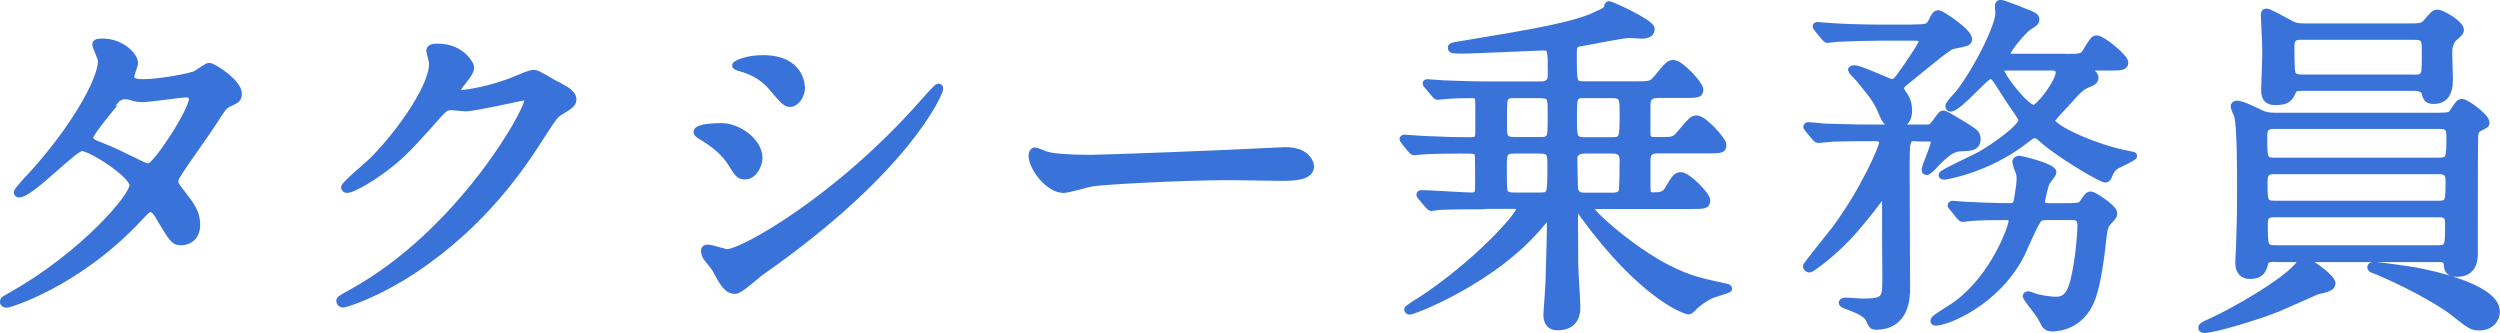
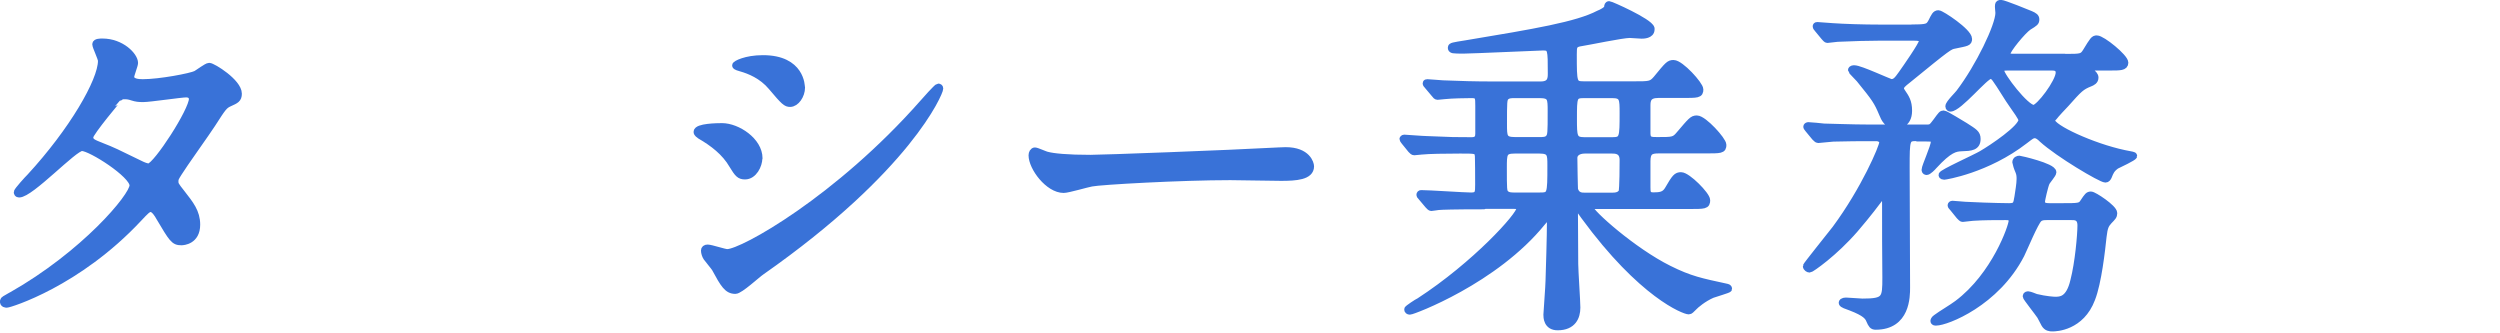
<svg xmlns="http://www.w3.org/2000/svg" id="_レイヤー_2" width="175.83" height="23.42" viewBox="0 0 175.83 23.42">
  <defs>
    <style>.cls-1{fill:#3972d8;stroke:#3972d8;stroke-linecap:round;stroke-linejoin:round;stroke-width:.5px;}</style>
  </defs>
  <g id="_デザイン">
    <g>
      <path class="cls-1" d="M.81,20.79c5.12-2.9,8.55-6.97,8.55-7.75s-2.97-2.67-3.6-2.67c-.57,0-3.6,3.27-4.42,3.27-.1,0-.12-.07-.12-.12,0-.1,.77-.95,.9-1.07,2.97-3.22,5.02-6.75,5.02-8.17,0-.2-.4-1-.4-1.17,0-.15,.32-.15,.47-.15,1.32,0,2.25,.97,2.25,1.47,0,.15-.27,.82-.27,.97,0,.38,.52,.42,.85,.42,1.2,0,3.4-.42,3.75-.6,.15-.08,.77-.55,.92-.55,.25,0,2.05,1.12,2.05,1.92,0,.38-.18,.45-.62,.65-.38,.17-.47,.3-1.22,1.47-.35,.55-2.05,2.92-2.35,3.42-.22,.35-.27,.42-.27,.62,0,.22,.02,.27,.48,.85,.6,.77,1.05,1.32,1.05,2.2,0,1.15-.95,1.2-1.07,1.2-.52,0-.62-.17-1.57-1.77-.05-.1-.33-.57-.58-.57-.22,0-.37,.17-.87,.7C5.46,19.94,.66,21.39,.48,21.39c-.05,0-.27,0-.23-.22,.02-.1,.08-.1,.55-.38ZM13.53,6.95c0-.27-.25-.35-.43-.35-.37,0-2.57,.33-3.02,.33-.33,0-.5-.02-.75-.1s-.35-.1-.6-.1c-.08,0-.2,0-.3,.1-.02,0-2.12,2.5-2.12,2.8,0,.35,.23,.42,.85,.67,.77,.3,.97,.4,2.75,1.27,.1,.05,.43,.2,.58,.17,.55-.1,3.05-3.95,3.05-4.8Z" />
-       <path class="cls-1" d="M30.23,3.57c0-.25,.35-.25,.55-.25,1.75,0,2.32,1.3,2.32,1.4,0,.3-.25,.62-.75,1.25-.12,.17-.2,.27-.2,.4,0,.2,.3,.2,.4,.2,.25,0,2.1-.27,3.8-1,.3-.12,.9-.4,1.17-.4,.22,0,.35,.07,1.37,.67,.15,.07,.8,.42,.92,.5,.27,.18,.48,.43,.48,.62,0,.35-.18,.45-1,.95-.27,.18-.38,.33-1.25,1.67-1.27,2-3.97,6.1-8.95,9.4-2.75,1.8-4.82,2.4-4.97,2.4-.12,0-.22-.1-.22-.22,0-.1,.07-.15,.85-.58,7.62-4.2,12.37-12.72,12.37-13.5,0-.23-.2-.27-.27-.27-.05,0-3.5,.77-4.1,.77-.15,0-.82-.08-.97-.08-.48,0-.52,.05-1.57,1.25-1.52,1.7-2.15,2.35-3.4,3.25-1.02,.75-2.1,1.32-2.4,1.32-.12,0-.17-.08-.17-.15,0-.18,1.67-1.57,1.97-1.87,2.02-2.02,4.4-5.47,4.2-6.97-.02-.12-.17-.67-.17-.77Z" />
+       <path class="cls-1" d="M30.23,3.57Z" />
      <path class="cls-1" d="M53.37,11.12c0,.5-.37,1.25-.97,1.25-.38,0-.5-.15-.88-.77-.52-.9-1.37-1.55-2.27-2.07-.07-.05-.22-.15-.22-.25,0-.35,1.42-.37,1.75-.37,1.07,0,2.6,1,2.6,2.22Zm-3.07,7.75c-.07-.12-.52-.65-.6-.77-.08-.12-.15-.33-.15-.48,0-.1,.07-.17,.22-.17,.23,0,1.17,.32,1.38,.32,1.07,0,7.8-3.75,13.77-10.52,.12-.15,1-1.12,1.07-1.12,.05,0,.1,.02,.1,.1,0,.27-2.2,5.62-12.55,12.87-.3,.2-1.5,1.32-1.82,1.32-.55,0-.8-.4-1.42-1.55Zm6.07-12.72c0,.57-.4,1.12-.8,1.12-.27,0-.4-.1-1.3-1.17-.67-.8-1.55-1.15-2.15-1.32-.1-.03-.38-.1-.38-.18s.7-.47,1.92-.47c2.7,0,2.7,1.95,2.7,2.02Z" />
      <path class="cls-1" d="M89.87,10.62c.15,0,.42-.02,.55-.02,1.53,0,1.75,.92,1.75,1.1,0,.7-1.02,.77-2.07,.77-.58,0-3.07-.05-3.57-.05-3.45,0-9.17,.32-9.77,.45-.3,.05-1.65,.45-1.95,.45-1.07,0-2.22-1.55-2.22-2.4,0-.15,.08-.3,.2-.3s.72,.28,.85,.3c.43,.12,1.45,.22,3.05,.22,.82,0,9.55-.32,13.2-.52Z" />
      <path class="cls-1" d="M104.36,14.47c-2.2,0-2.92,.03-3.17,.05-.07,0-.45,.07-.52,.07s-.12-.07-.22-.17l-.48-.57c-.1-.1-.1-.12-.1-.15,0-.05,.03-.08,.08-.08,.57,0,3.02,.17,3.52,.17,.53,0,.53-.25,.53-.82,0-.3,0-1.97-.03-2.07-.05-.35-.17-.35-1.27-.35s-2.22,.02-2.7,.07c-.08,0-.45,.05-.53,.05s-.12-.05-.22-.15l-.47-.58q-.1-.12-.1-.17s.03-.05,.08-.05c.1,0,1.33,.1,1.58,.1,1.82,.08,2,.08,3.17,.08,.45,0,.5-.27,.5-.5v-1.95c0-.6,0-.8-.5-.8-.45,0-1.42,.02-1.87,.07-.08,0-.45,.05-.53,.05s-.12-.05-.22-.18l-.48-.57c-.1-.1-.1-.12-.1-.15,0-.05,.03-.05,.08-.05,.17,0,.95,.08,1.1,.08,1.22,.05,2.27,.08,3.45,.08h3.42c.75,0,.75-.48,.75-.83,0-1.67,0-1.85-.58-1.85-.2,0-5.05,.22-5.55,.22-.83,0-.9,0-.9-.17,0-.1,.1-.12,1.05-.27,4.8-.8,7.8-1.3,9.32-2.1,.2-.07,.62-.3,.62-.45q0-.2,.1-.2c.1,0,2.82,1.2,2.95,1.67v.07c0,.4-.55,.4-.67,.4s-.7-.05-.83-.05c-.52,0-2.9,.5-3.37,.57-.6,.08-.6,.27-.6,.83,0,2.02,0,2.15,.75,2.15h3.5c1.12,0,1.25,0,1.6-.4,.82-1,.9-1.1,1.2-1.1,.5,0,1.85,1.5,1.85,1.82,0,.35-.12,.35-1.3,.35h-1.62c-.75,0-.8,.4-.8,.8v1.95c0,.5,.3,.5,.72,.5,1.1,0,1.22,0,1.57-.42,.83-.97,.92-1.1,1.22-1.1,.48,0,1.83,1.5,1.83,1.82,0,.35-.12,.35-1.3,.35h-3.22c-.57,0-.82,.12-.82,.8v1.82c0,.35,0,.62,.45,.62,.5,0,.8-.05,1.03-.42,.52-.9,.62-1,.92-1,.45,0,1.8,1.37,1.8,1.72,0,.37-.12,.37-1.28,.37h-6.62c-.22,0-.33,0-.33,.15,0,.35,3.05,3.07,5.57,4.32,1.5,.75,2.3,.9,4,1.27,.15,.03,.2,.05,.2,.12,0,.05-.97,.33-1.15,.4-.62,.27-1.17,.73-1.32,.9-.18,.17-.23,.25-.33,.25-.28,0-3.27-1.1-7.35-6.67-.35-.5-.4-.55-.52-.55-.05,0-.17,.05-.17,.32,0,.58,.02,3.07,.02,3.6,0,.48,.15,2.62,.15,3.07,0,.65-.28,1.35-1.35,1.35-.75,0-.75-.68-.75-.85,0-.12,.15-2.05,.15-2.4,.1-3.12,.1-4,.1-4.35,0-.17-.12-.17-.17-.17-.08,0-.4,.4-.42,.42-3.32,4.1-9.1,6.25-9.3,6.25-.1,0-.15-.05-.15-.12,0-.05,.67-.5,.83-.57,3.92-2.55,7.07-6.02,7.07-6.52,0-.23-.25-.23-.53-.23h-2Zm2.2-7.82c-.27,0-.5,0-.67,.17-.15,.17-.15,.35-.15,1.9,0,.9,0,1.17,.82,1.17h1.72c.25,0,.5,0,.65-.17,.17-.2,.17-.35,.17-1.9,0-.9,0-1.17-.83-1.17h-1.72Zm-.03,3.9c-.8,0-.8,.27-.8,1.25,0,1.5,0,1.67,.15,1.82,.17,.17,.42,.17,.65,.17h1.72c.83,0,.83-.05,.83-2.17,0-.75,0-1.07-.8-1.07h-1.75Zm6.85-.65c.78,0,.78-.2,.78-1.95,0-1,0-1.3-.78-1.3h-1.97c-.75,0-.75,.17-.75,1.7,0,1.25,0,1.55,.78,1.55h1.95Zm0,3.9c.17,0,.55,0,.7-.3,.08-.15,.08-2.02,.08-2.25,0-.7-.55-.7-.78-.7h-1.92c-.47,0-.77,.23-.77,.55,0,.3,.03,2.17,.05,2.25,.15,.45,.5,.45,.72,.45h1.92Z" />
      <path class="cls-1" d="M134.83,9.67c-.77,0-.77,.1-.77,2.15,0,1.25,.03,7.77,.03,8.4s0,2.72-2.17,2.72c-.22,0-.28-.1-.42-.42-.1-.25-.28-.52-1.33-.92-.27-.1-.6-.2-.6-.3,0-.12,.22-.12,.3-.12,.15,0,.95,.07,1.12,.07,1.62,0,1.65-.23,1.65-1.72-.02-1.5-.02-3.67-.02-5.2,0-.22,0-.55-.18-.55-.1,0-.22,.12-.27,.2-.15,.2-.78,1.05-1.7,2.12-1.47,1.7-3.1,2.82-3.2,2.82-.07,0-.22-.08-.22-.2,0-.05,1.72-2.2,2.05-2.62,2.05-2.77,3.32-5.77,3.32-6.07,0-.23-.23-.35-.45-.35-1.22,0-2.05,0-3.02,.03-.12,0-1,.1-1.07,.1s-.12-.07-.23-.17l-.47-.57c-.05-.08-.1-.12-.1-.15,0-.05,.05-.08,.08-.08,.17,0,.95,.08,1.12,.1,.25,0,2,.07,3.27,.07h3.95c.35,0,.38-.05,.7-.47,.35-.48,.38-.52,.5-.52s1.28,.72,1.5,.85c.65,.42,.85,.52,.85,.9,0,.57-.42,.6-1.1,.62-.42,.02-.85,.07-1.95,1.27-.08,.1-.38,.4-.5,.4-.1,0-.1-.1-.1-.12,0-.22,.65-1.62,.65-1.97,0-.27-.15-.27-.75-.27h-.45Zm-.35-7.7c1.08,0,1.17-.05,1.38-.43,.2-.4,.27-.57,.47-.57s2.12,1.27,2.12,1.77c0,.25-.1,.25-.97,.43-.38,.07-.4,.07-3.32,2.45-.32,.25-.5,.4-.5,.6,0,.1,.05,.17,.1,.25,.27,.4,.47,.67,.47,1.32,0,1.02-.82,1.02-.9,1.02-.58,0-.8-.5-.92-.8-.38-.9-.5-1.07-1.62-2.45-.08-.1-.57-.58-.57-.62,0-.1,.15-.1,.2-.1,.42,0,2.45,.97,2.6,.97,.28,0,.42-.15,.75-.62,.27-.38,1.45-2.07,1.45-2.3,0-.25-.3-.28-.62-.28h-2.4c-.7,0-1.95,.03-2.95,.08-.07,0-.67,.08-.72,.08-.08,0-.12-.08-.22-.18l-.47-.57c-.05-.05-.1-.12-.1-.17s.05-.05,.08-.05c.15,0,.92,.08,1.1,.08,.72,.05,2.02,.1,3.42,.1h2.17Zm2.85,12.62c-.1-.1-.1-.12-.1-.15,0-.05,.05-.07,.08-.07,.12,0,.78,.07,.9,.07,.15,.02,2.32,.1,3.1,.1,.53,0,.53-.2,.62-.7,.05-.35,.15-.9,.15-1.25,0-.15,0-.35-.1-.57-.08-.17-.2-.55-.2-.6,0-.17,.15-.22,.25-.22,.03,0,2.35,.52,2.35,.92,0,.12-.42,.6-.47,.72-.12,.27-.33,1.22-.33,1.32,0,.3,.17,.38,.58,.38h.85c1.17,0,1.33,0,1.52-.3,.3-.45,.35-.52,.53-.52,.2,0,1.6,.92,1.6,1.27,0,.2-.08,.27-.35,.55-.22,.25-.32,.4-.4,1.1-.1,.95-.35,3.22-.8,4.37-.75,2-2.52,2.05-2.75,2.05-.2,0-.4-.02-.55-.27-.05-.08-.25-.48-.3-.57-.15-.23-1-1.3-1-1.38,0-.1,.1-.1,.15-.1,.08,0,.45,.15,.53,.18,.7,.17,1.25,.2,1.35,.2,.38,0,1,0,1.32-1.37,.33-1.27,.5-3.25,.5-3.9s-.47-.62-.67-.62h-1.72c-.2,0-.42,0-.58,.15-.27,.23-1.05,2.12-1.25,2.52-1.75,3.4-5.25,4.75-5.97,4.75-.08,0-.15,0-.15-.08,0-.02,.03-.12,.15-.2,.4-.3,1.1-.7,1.5-1,2.67-2,3.85-5.47,3.85-5.82,0-.3-.22-.32-.45-.32-.75,0-1.55,0-2.3,.05-.1,0-.67,.08-.73,.08-.07,0-.12-.08-.22-.17l-.47-.58Zm7.92-10.55c1.1,0,1.22,0,1.47-.4,.5-.82,.55-.9,.75-.9,.38,0,1.97,1.3,1.97,1.67,0,.3-.33,.3-1.03,.3h-1.05c-.35,0-.45,0-.45,.18,0,.07,.02,.1,.15,.17,.17,.15,.28,.25,.28,.4,0,.23-.2,.32-.35,.38-.62,.25-.75,.38-1.72,1.47-.12,.12-.73,.77-.83,.92-.05,.02-.15,.17-.15,.27,0,.5,2.85,1.82,5.1,2.3,.6,.12,.67,.12,.67,.17,0,.08-1.03,.58-1.23,.67-.35,.25-.42,.45-.55,.77-.05,.1-.1,.18-.2,.18-.3,0-3.3-1.77-4.45-2.82-.15-.15-.33-.3-.52-.3s-.28,.08-.7,.4c-2.67,2.07-5.62,2.52-5.67,2.52s-.15-.02-.15-.08c0-.15,2.35-1.2,2.8-1.47,.72-.42,2.82-1.82,2.82-2.4,0-.17-.45-.77-.62-1.02-.38-.52-.88-1.4-1.25-1.9-.1-.12-.18-.22-.35-.22-.38,0-2.22,2.3-2.82,2.3-.02,0-.1-.02-.1-.12,0-.2,.65-.82,.75-.97,1.37-1.8,2.77-4.7,2.77-5.6,0-.1-.05-.48-.03-.55,0-.1,.1-.12,.17-.12,.17,0,1.92,.7,2.07,.77,.28,.12,.38,.2,.38,.35,0,.2-.05,.23-.52,.52-.4,.27-1.52,1.62-1.52,1.9,0,.25,.3,.25,.47,.25h3.62Zm-3.92,.67c-.4,0-.62,0-.62,.27,0,.35,1.75,2.65,2.32,2.65,.4,0,1.8-1.87,1.8-2.52,0-.4-.35-.4-.55-.4h-2.95Z" />
-       <path class="cls-1" d="M164.01,19.92c0,.3-.35,.38-1.08,.55-.12,.05-2.35,1.05-2.8,1.23-1.4,.57-4.45,1.47-5.07,1.47-.05,0-.2,0-.2-.1,0-.12,.05-.17,.62-.42,1.7-.77,5.55-2.97,6.32-4.17,.08-.1,.15-.2,.25-.2,.05,0,.15,.07,.17,.1,.58,.32,1.78,1.17,1.78,1.55Zm-3.95-1.75c-.38,0-.7,0-.78,.33-.1,.4-.22,.87-1.05,.87-.5,0-.77-.32-.77-.9,0-.17,.03-.47,.05-.97,.05-1.25,.08-2.75,.08-4.22,0-1.02,0-4.4-.2-5.1-.02-.1-.25-.57-.25-.7s.12-.15,.2-.15c.35,0,1.22,.45,1.55,.6,.35,.18,.6,.25,1.12,.25h11.07c1.15,0,1.27,0,1.47-.32,.38-.58,.42-.65,.62-.65,.28,0,1.67,1.02,1.67,1.4,0,.15-.02,.15-.42,.35-.33,.15-.35,.35-.38,.67-.02,.17-.02,7.75-.02,8.17,0,.35,0,1.42-1.2,1.42-.38,0-.62-.1-.67-.42-.05-.52-.1-.62-.72-.62h-11.37Zm-.03-9.35c-.42,0-.82,0-.82,.72,0,1.62,0,1.8,.8,1.8h11.45c.85,0,.85-.17,.85-1.82,0-.7-.4-.7-.78-.7h-11.5Zm11.42,5.55c.8,0,.8-.18,.8-1.7,0-.65-.42-.67-.77-.67h-11.55c-.28,0-.7,.02-.7,.72,0,1.47,0,1.65,.8,1.65h11.42Zm-2.2-12.47c.92,0,1.15,0,1.42-.32,.5-.58,.55-.65,.77-.65,.3,0,1.6,.75,1.6,1.17,0,.17-.1,.25-.42,.52-.27,.25-.4,.58-.4,1.1,0,.25,.05,1.57,.05,1.87,0,1.02-.38,1.47-1.1,1.47-.45,0-.5-.15-.62-.57-.12-.35-.65-.35-.8-.35h-7.8c-.3,0-.58,0-.7,.25-.22,.5-.35,.75-1.22,.75-.47,0-.75-.17-.75-.82,0-.4,.1-2.4,.08-2.87,0-.38-.1-2.17-.1-2.37,0-.15,.02-.23,.17-.23,.12,0,1.32,.65,1.5,.75,.4,.22,.53,.3,1.28,.3h7.05Zm2.17,15.6c.8,0,.8-.17,.8-1.8,0-.67-.38-.67-.78-.67h-11.42c-.35,0-.77,0-.77,.65,0,1.65,0,1.82,.8,1.82h11.37Zm-1.67-12c.4,0,.7,0,.8-.48,.03-.12,.03-1.37,.03-1.65,0-.72-.2-.82-.83-.82h-7.85c-.38,0-.78,0-.78,.7,0,.38,0,1.72,.08,1.92,.12,.32,.5,.32,.77,.32h7.77Zm5.82,16.42c0,.5-.37,1.07-1.2,1.07-.5,0-.65-.1-1.9-1.1-.35-.27-2.17-1.5-5.2-2.8-.05-.02-.35-.12-.4-.15-.08-.02-.12-.08-.12-.15,0-.1,.12-.12,.25-.12,.25,0,2.4,.3,2.85,.38,.5,.1,5.72,1.05,5.72,2.87Z" />
    </g>
  </g>
</svg>